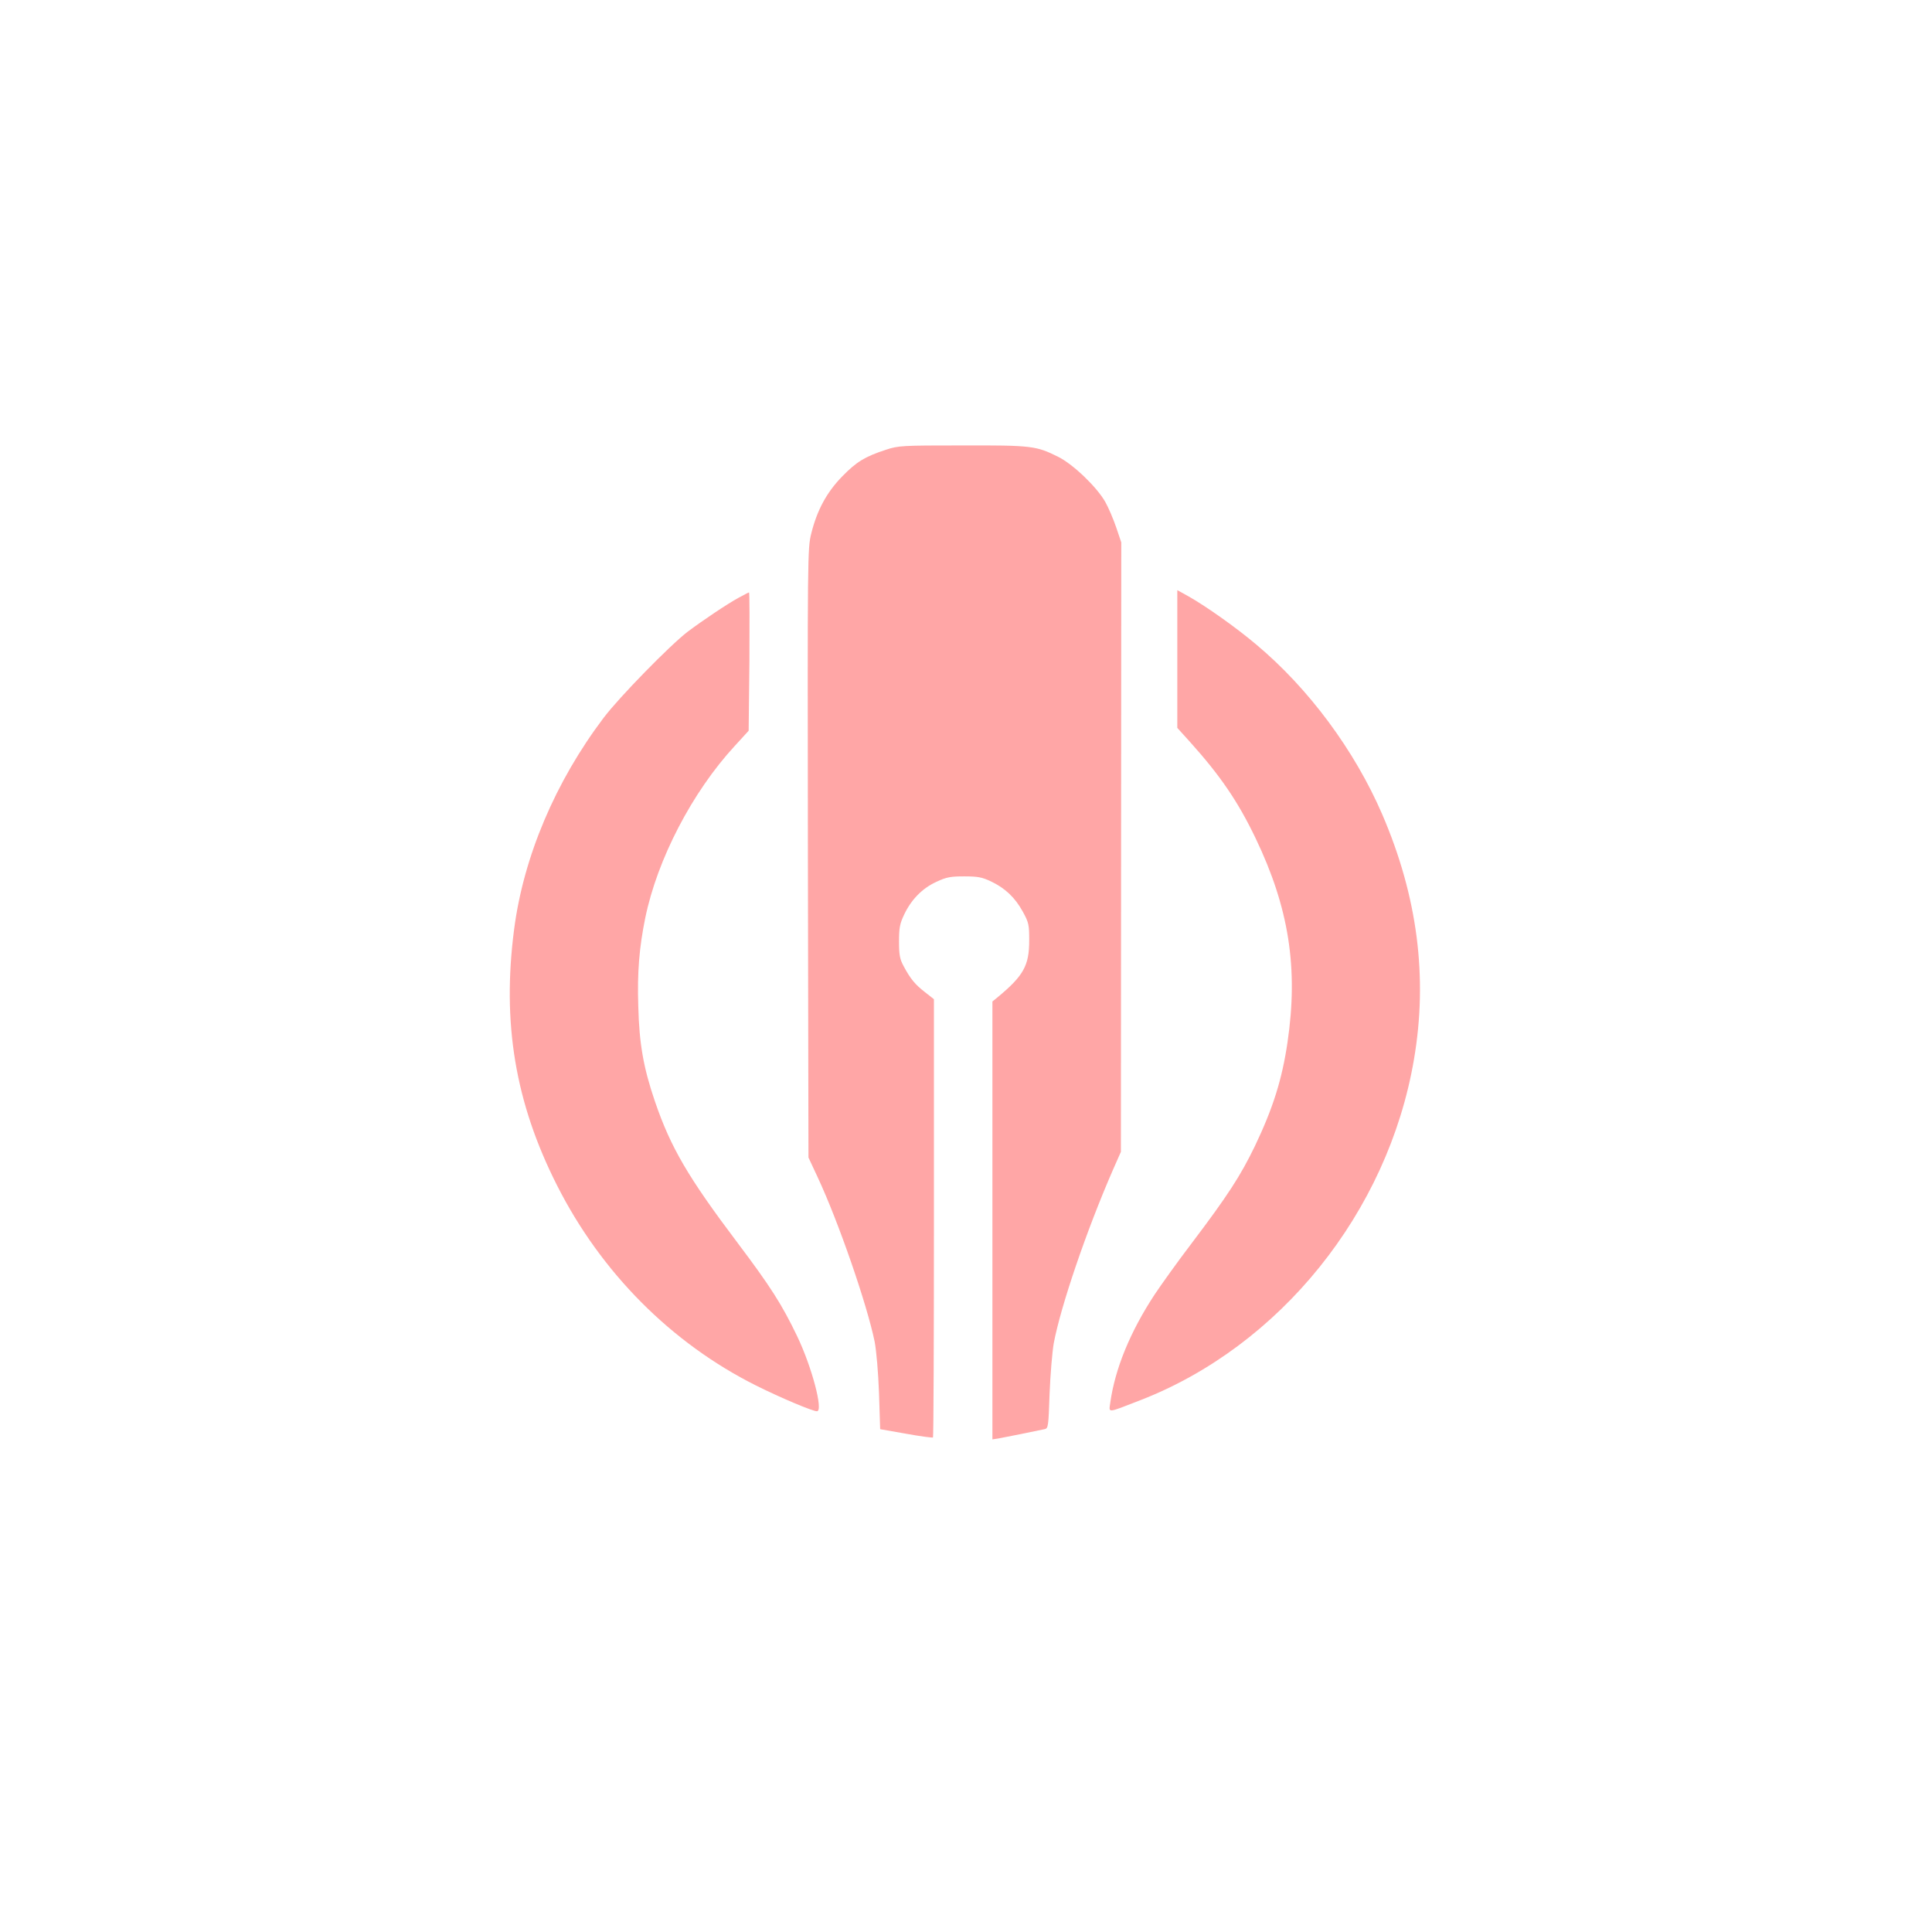
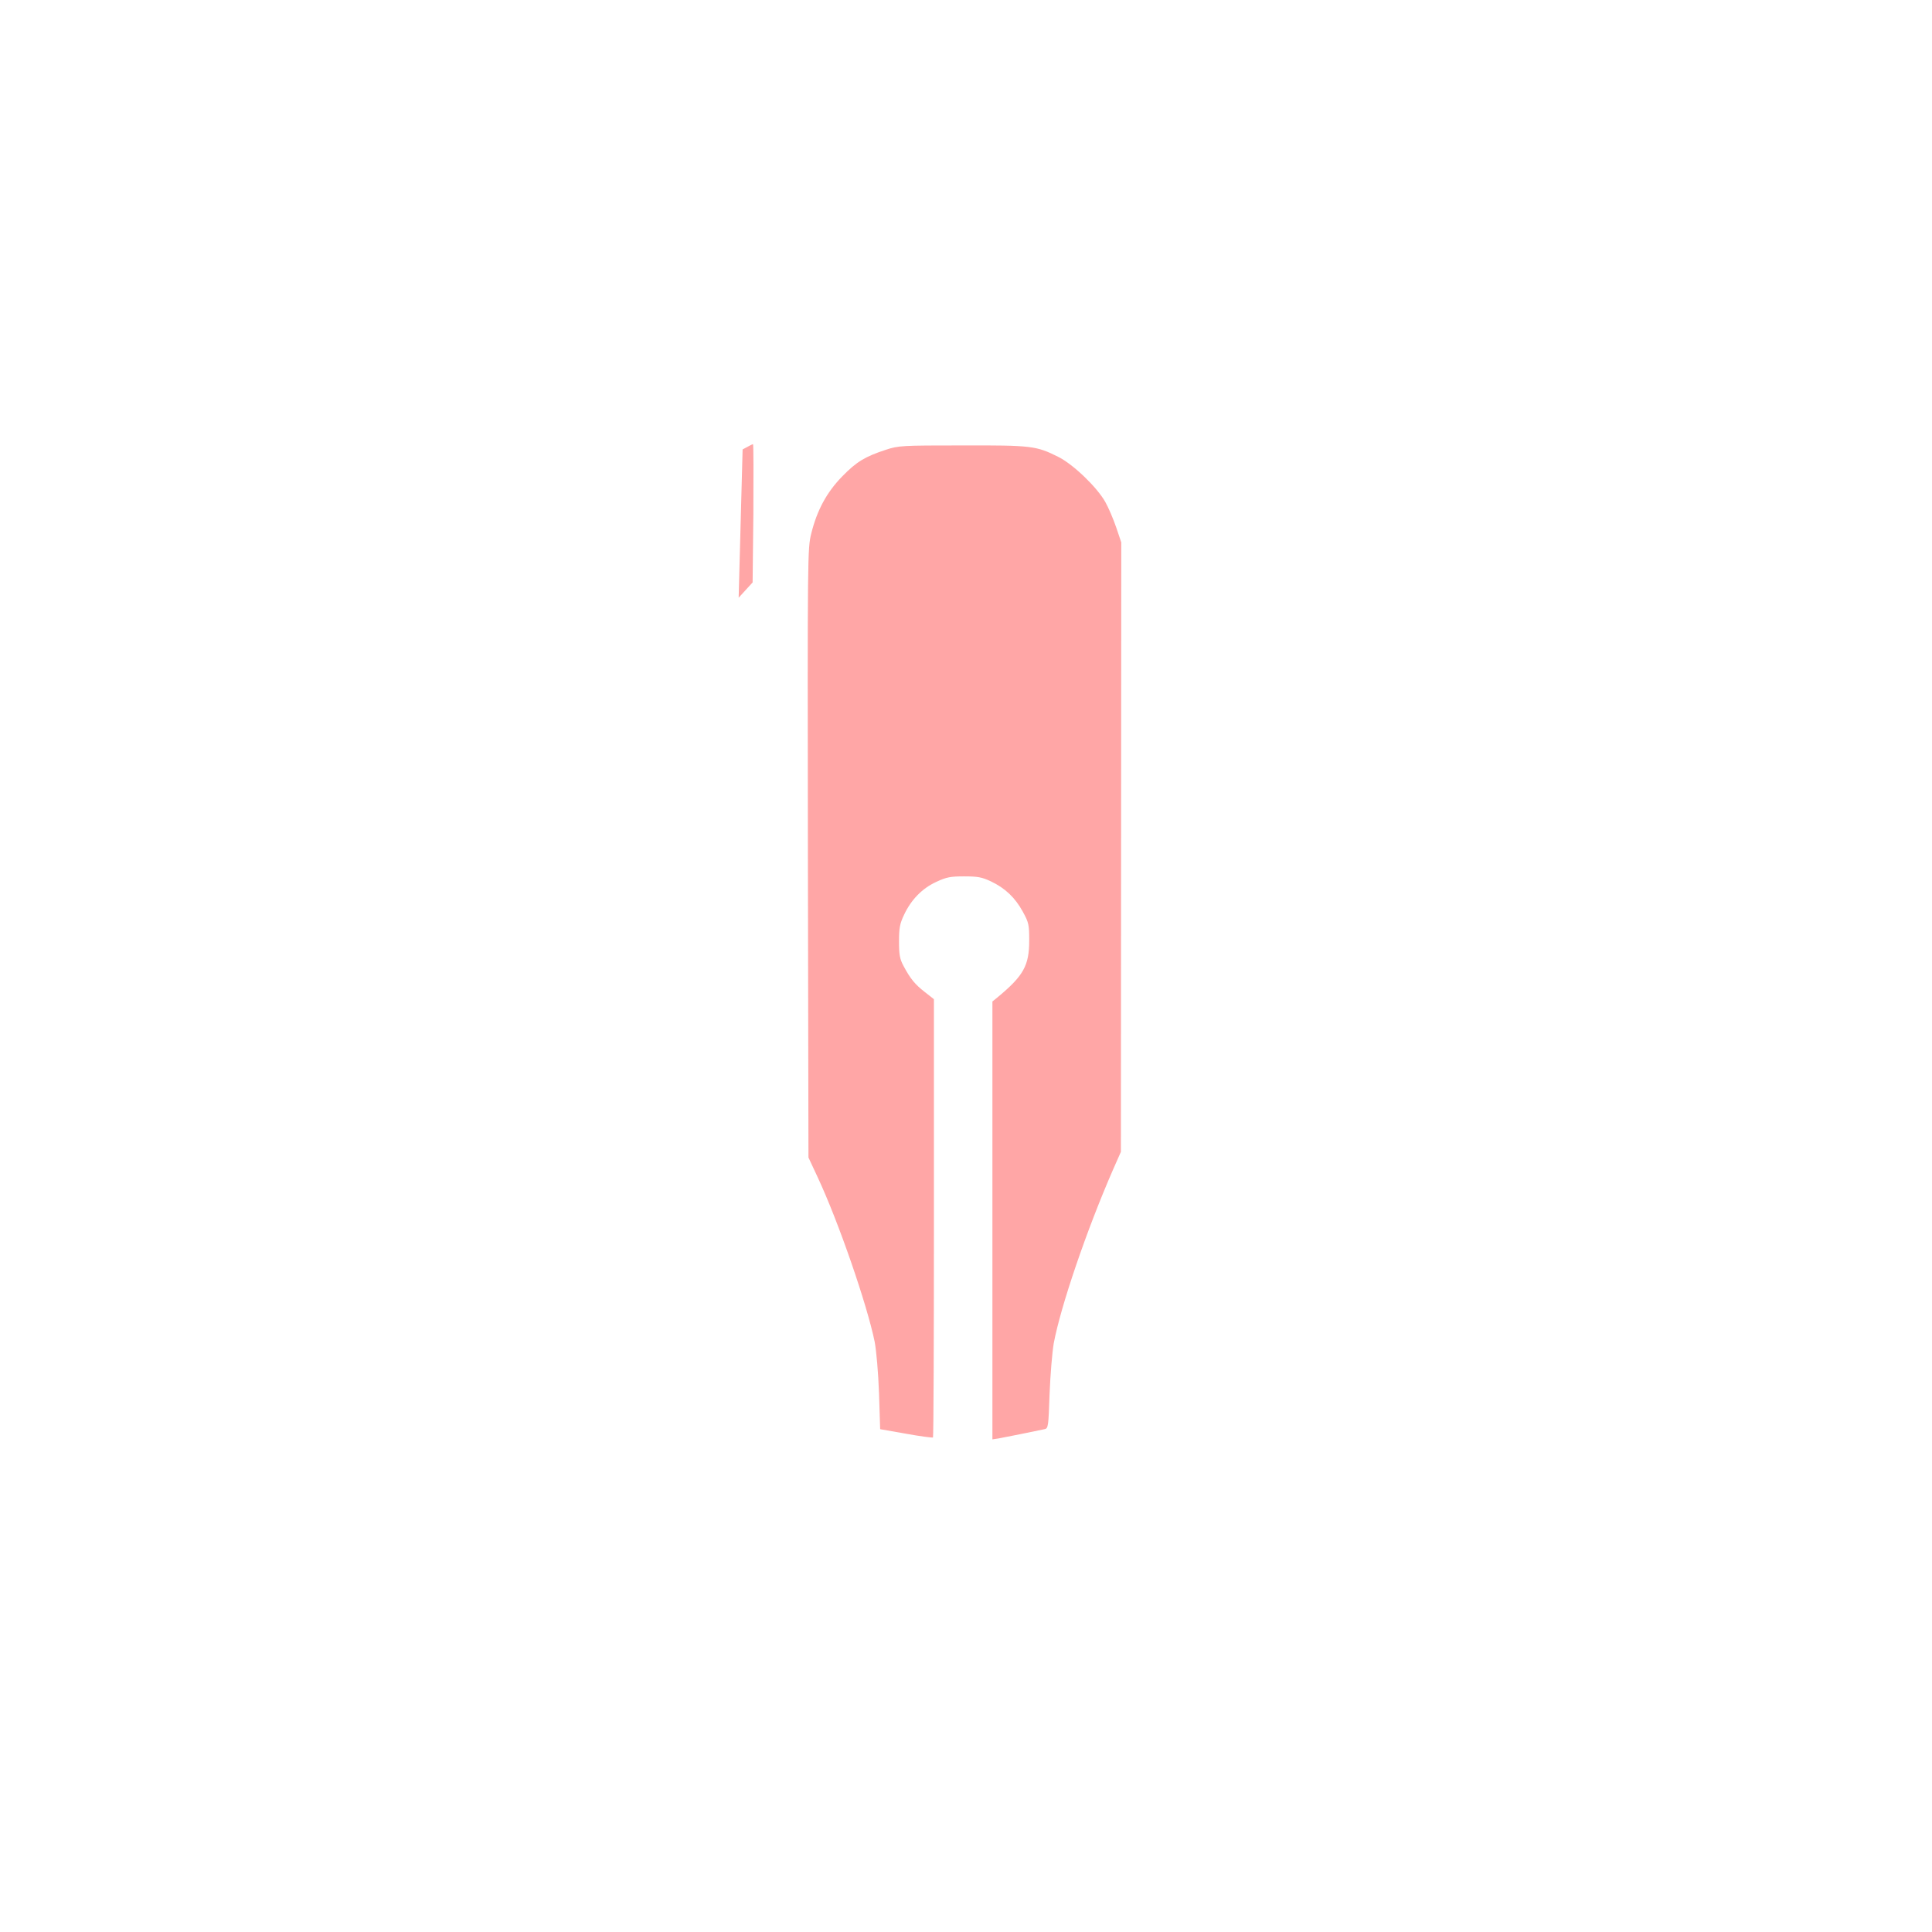
<svg xmlns="http://www.w3.org/2000/svg" version="1.0" width="1024pt" height="1024pt" viewBox="0 0 1024 1024" preserveAspectRatio="xMidYMid meet">
  <g transform="translate(0,1024) scale(0.1,-0.1)" fill="#ffa6a6" stroke="none">
    <path d="M4695 7856 c-110 -36 -155 -63 -231 -141 -82 -84 -133 -178 -164 -302 -20 -81 -20 -103 -18 -1695 l3 -1613 49 -105 c112 -240 262 -676 302 -872 9 -49 19 -162 23 -273 l6 -190 137 -24 c76 -14 140 -22 143 -20 3 3 5 527 5 1164 l0 1159 -47 37 c-52 40 -78 71 -114 139 -20 37 -24 60 -24 130 0 71 4 94 27 142 37 79 96 140 171 174 53 25 75 29 147 29 71 0 94 -4 141 -26 76 -36 129 -86 170 -161 32 -58 34 -70 34 -153 0 -133 -30 -187 -169 -302 l-26 -21 0 -1161 0 -1160 33 5 c34 6 207 41 243 49 20 4 21 13 27 188 4 100 14 221 22 267 37 197 174 599 314 920 l42 95 1 1615 1 1615 -27 80 c-15 44 -41 105 -58 135 -45 79 -169 198 -248 238 -118 59 -141 62 -510 61 -321 0 -338 -1 -405 -23z" />
-     <path d="M6240 6747 l0 -365 66 -73 c162 -180 256 -318 349 -512 177 -369 227 -689 169 -1082 -29 -197 -77 -349 -173 -550 -76 -157 -143 -261 -336 -516 -74 -97 -161 -219 -195 -270 -129 -196 -210 -393 -235 -572 -8 -58 -21 -58 155 10 744 287 1316 998 1454 1806 75 437 19 867 -168 1301 -146 338 -389 667 -669 901 -104 88 -265 202 -359 255 l-58 32 0 -365z" />
-     <path d="M3915 7072 c-62 -34 -190 -120 -270 -180 -94 -72 -363 -347 -446 -457 -256 -339 -424 -736 -474 -1120 -65 -498 6 -920 227 -1357 234 -463 606 -837 1056 -1062 128 -64 299 -136 322 -136 35 0 -26 233 -105 398 -81 169 -143 265 -313 491 -265 351 -357 508 -441 754 -60 176 -83 303 -88 503 -6 180 5 312 37 469 64 311 249 667 474 911 l74 81 4 366 c1 202 1 367 -2 367 -3 0 -27 -13 -55 -28z" />
+     <path d="M3915 7072 l74 81 4 366 c1 202 1 367 -2 367 -3 0 -27 -13 -55 -28z" />
  </g>
</svg>